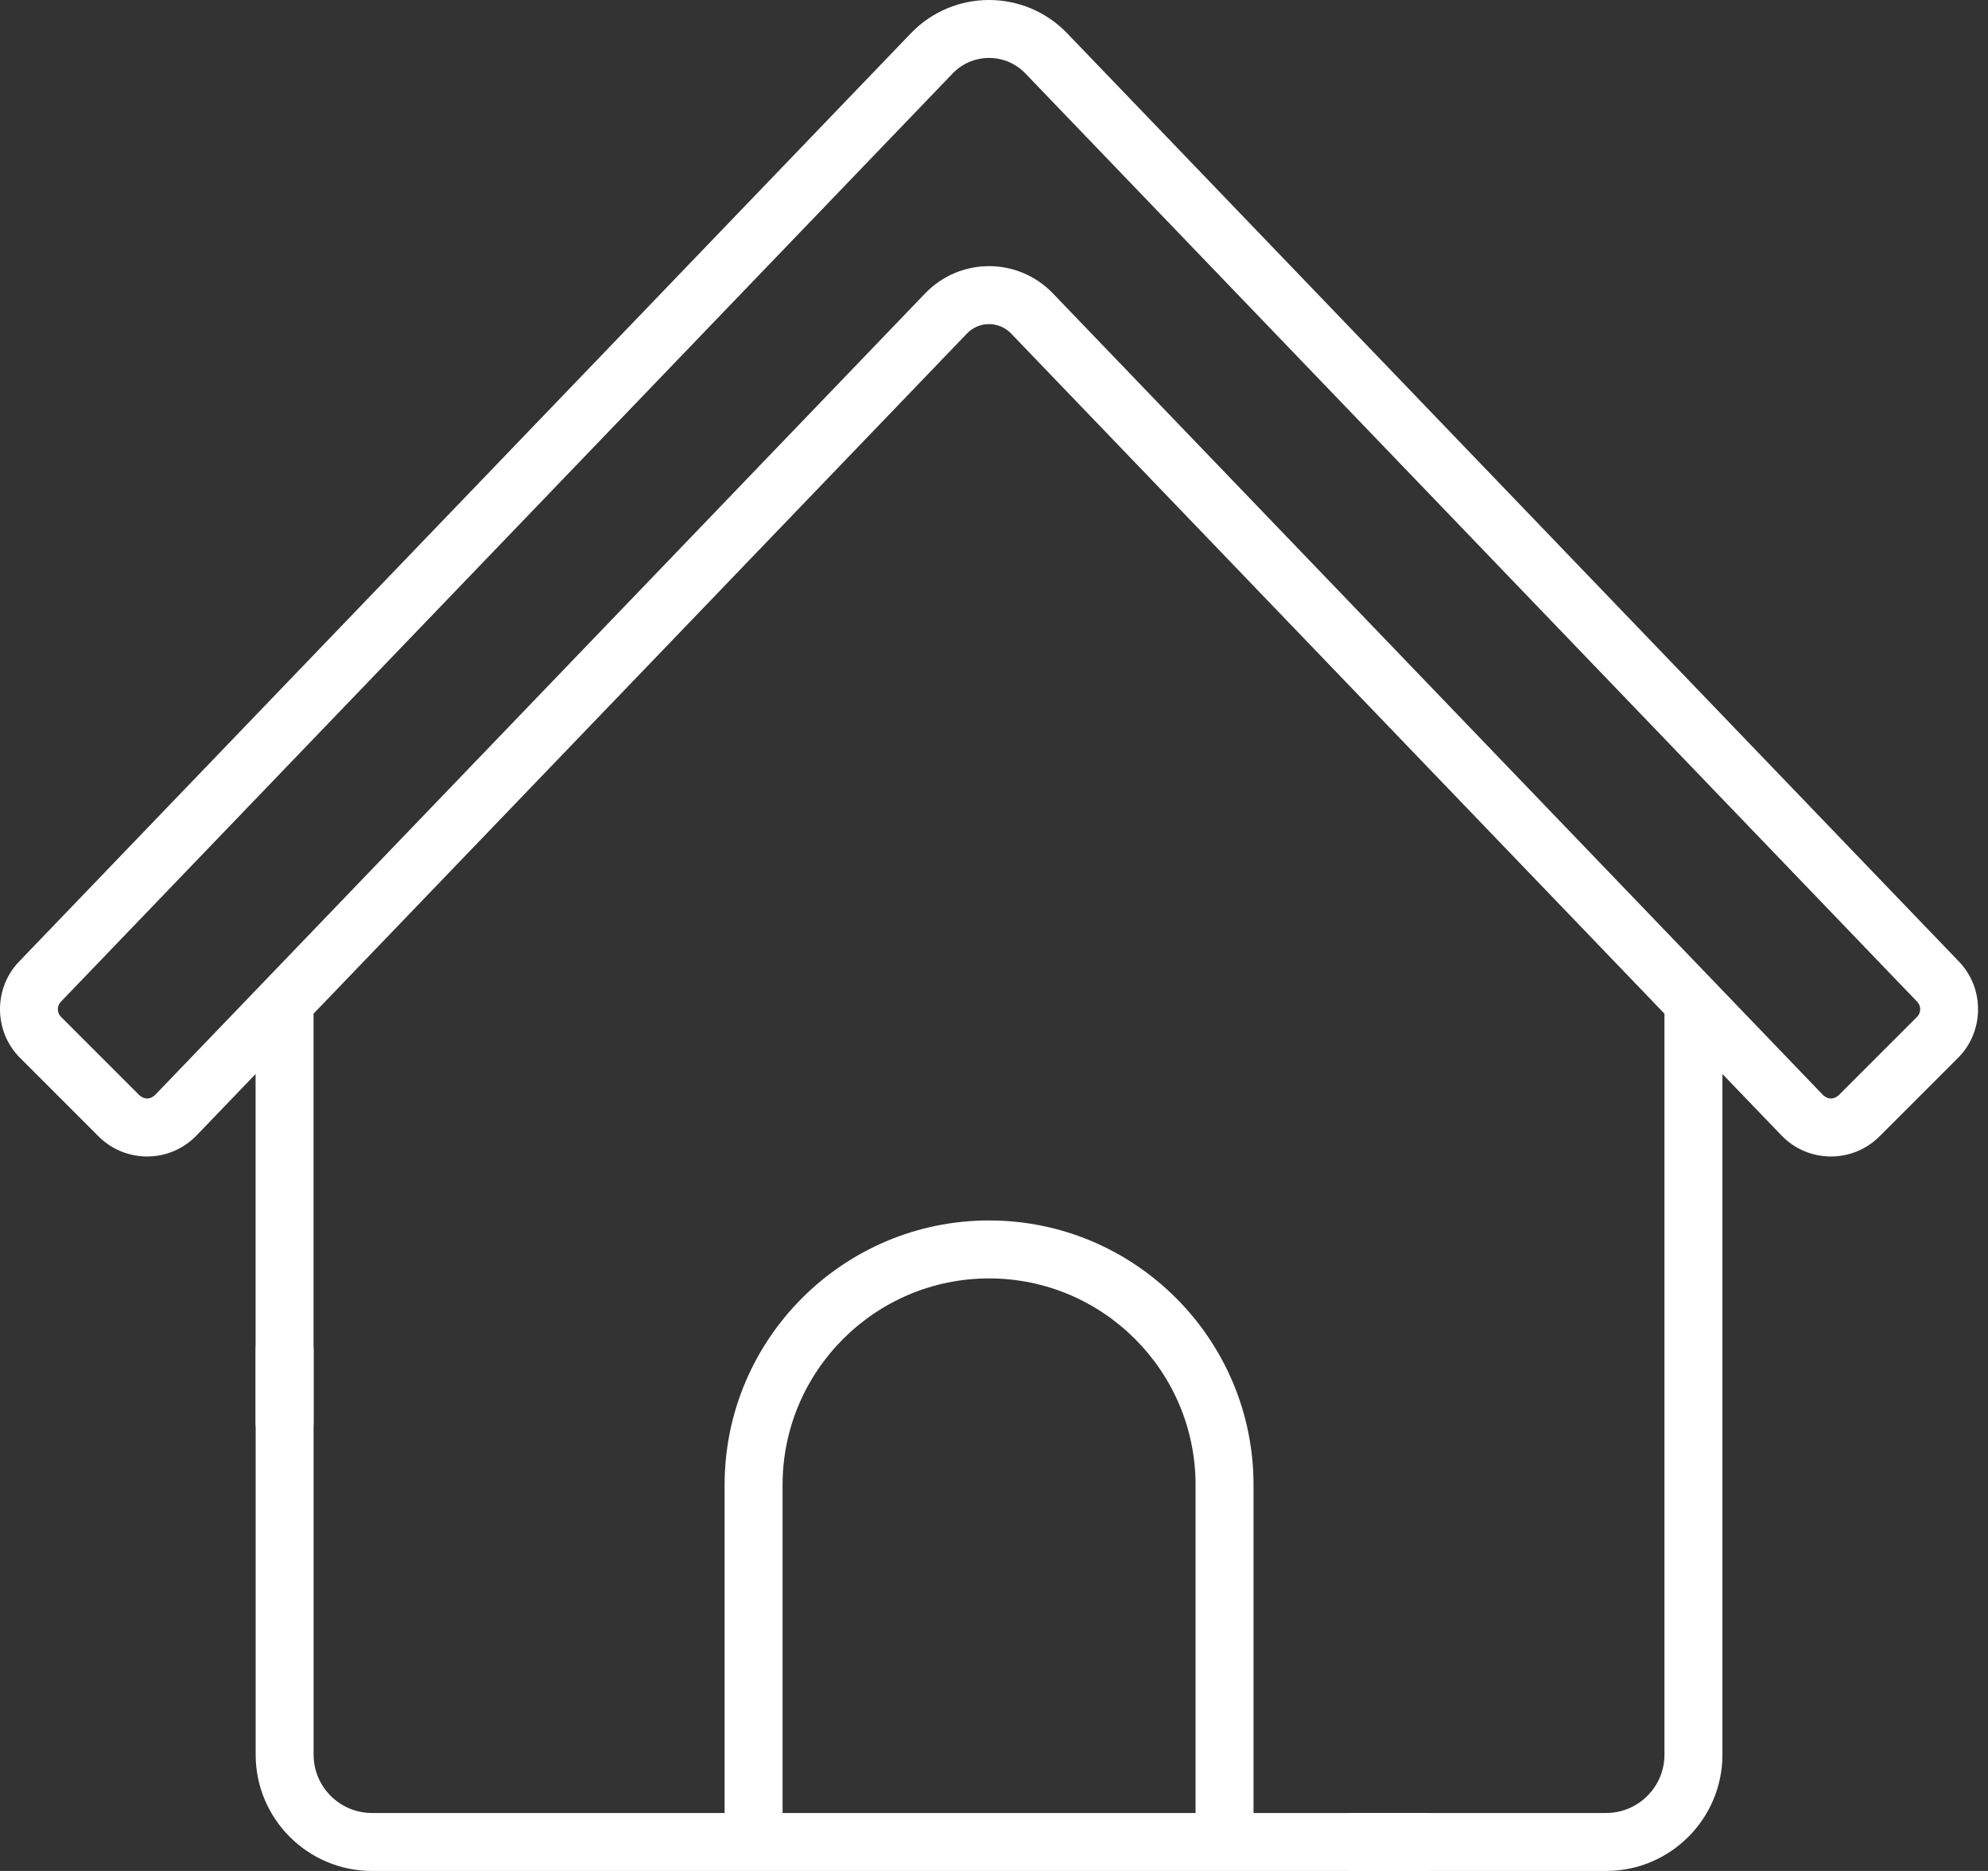
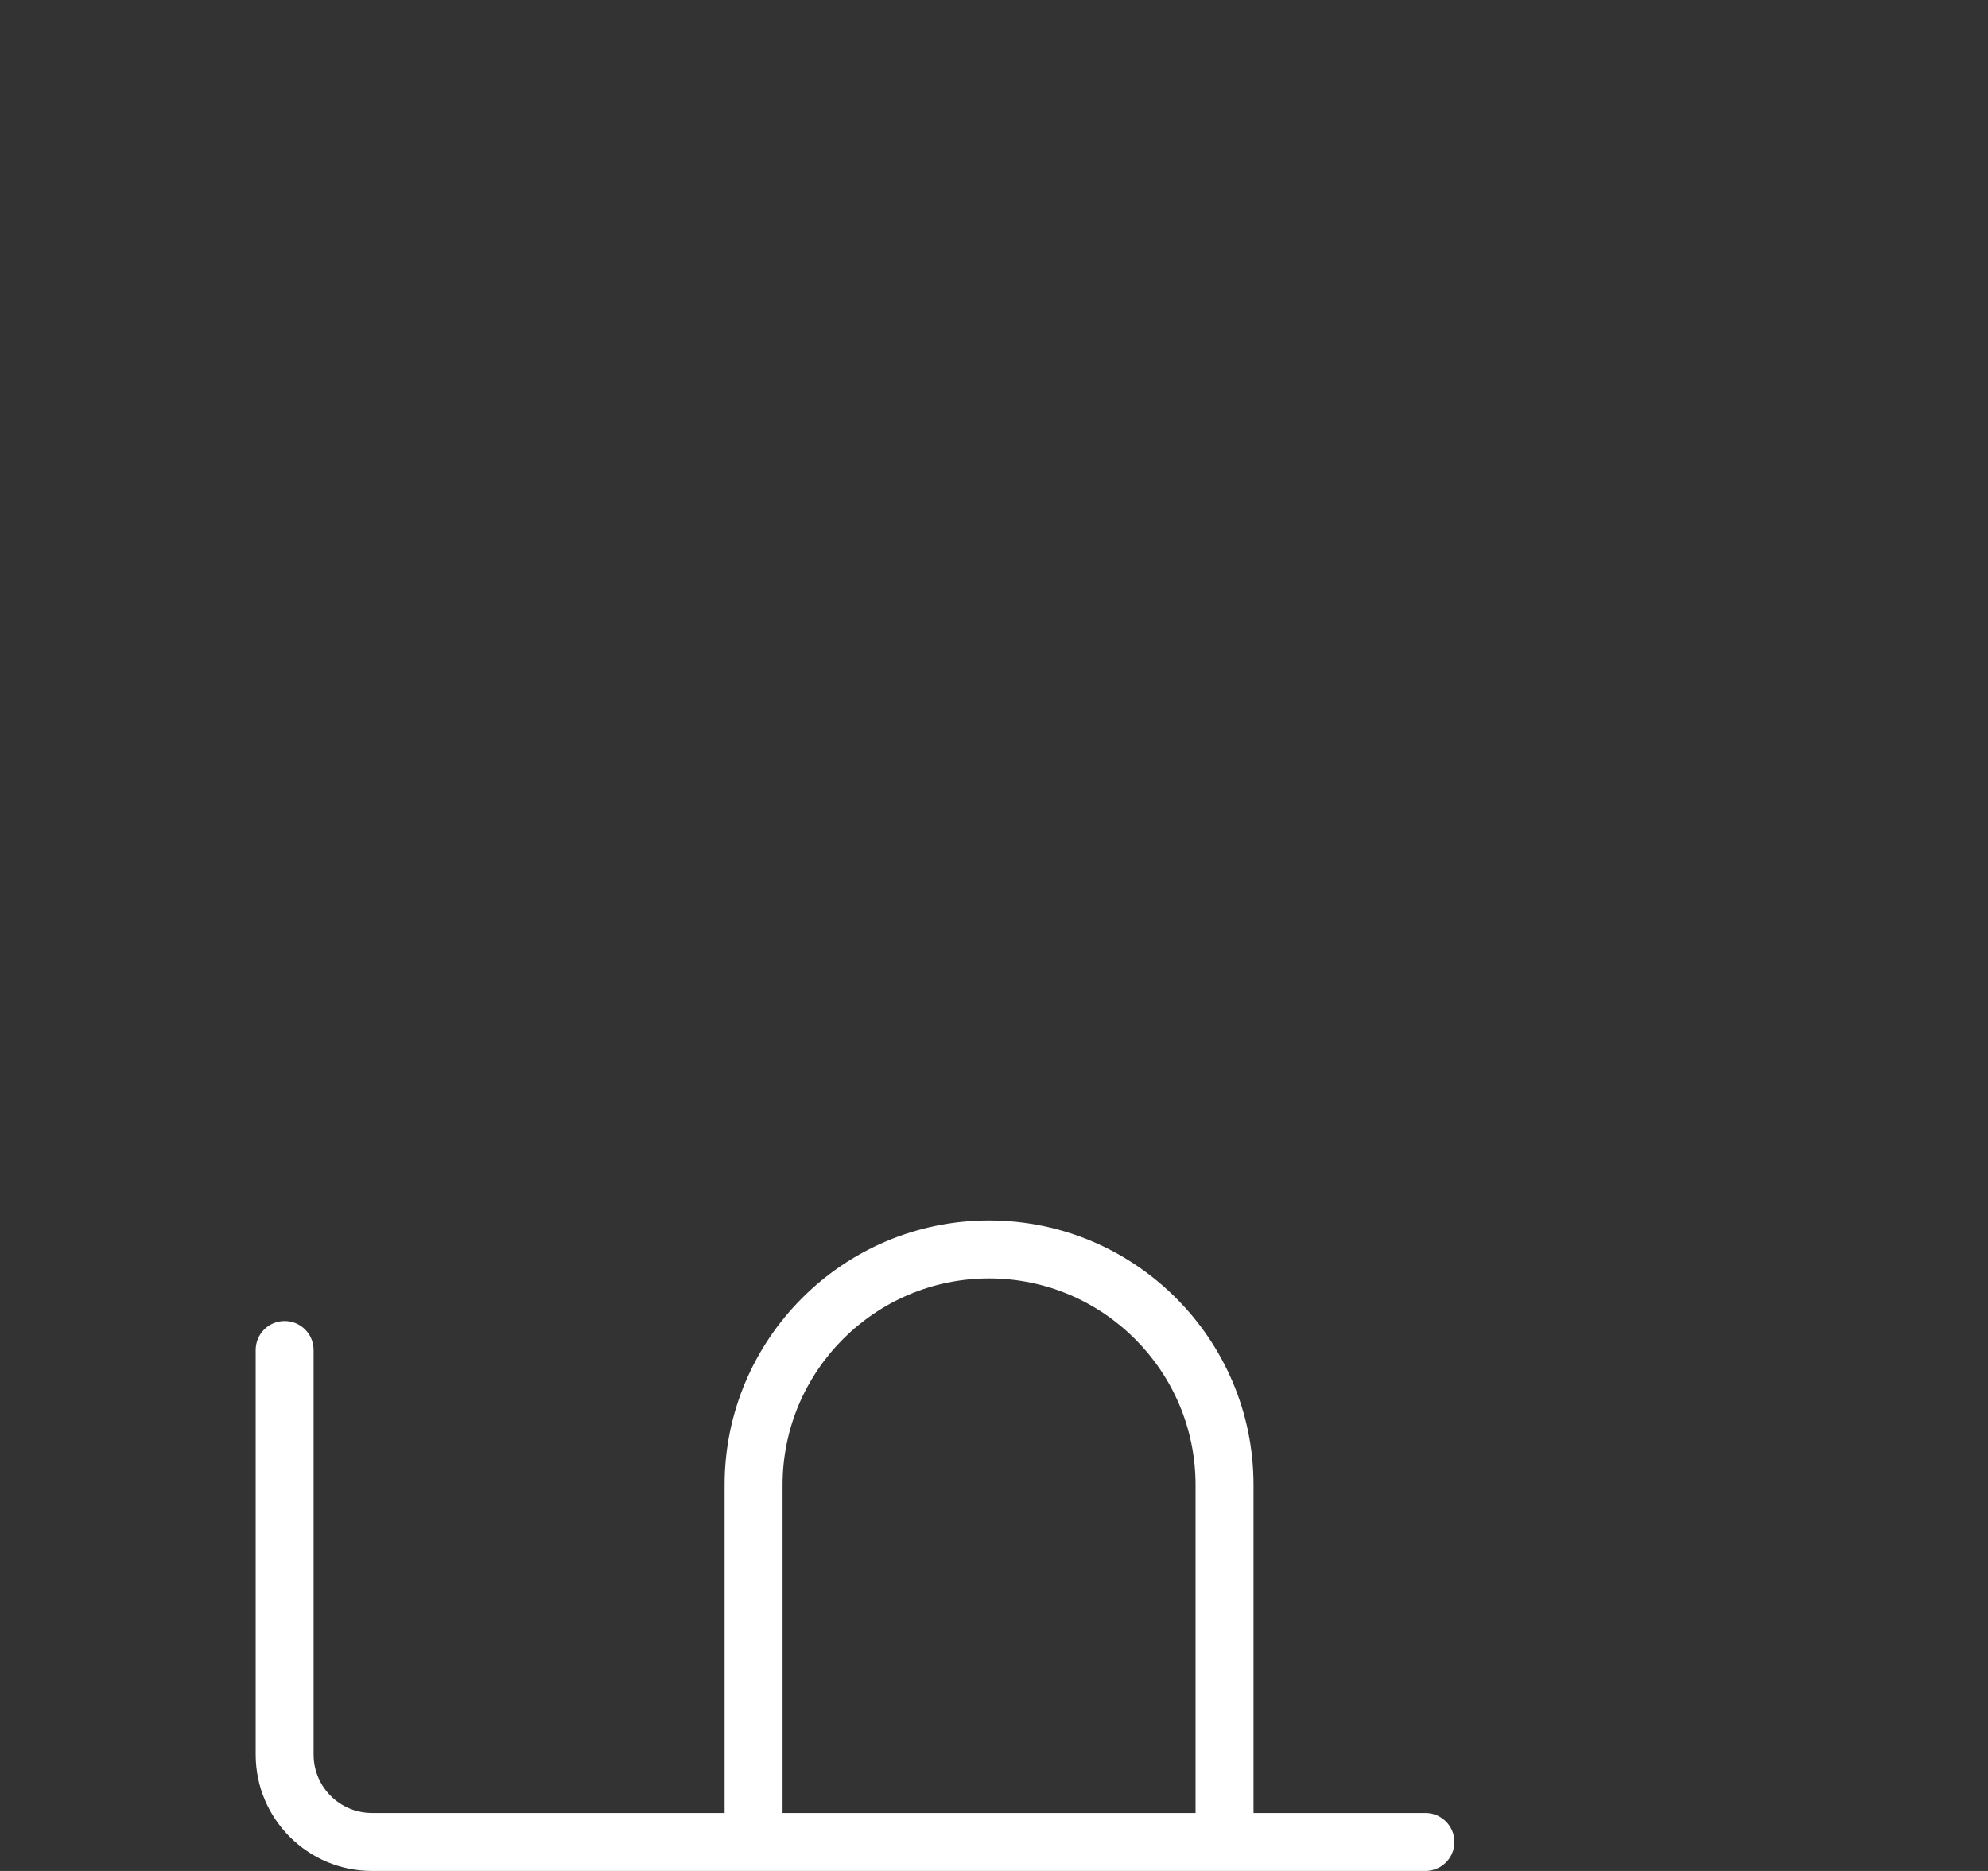
<svg xmlns="http://www.w3.org/2000/svg" width="51" height="48" viewBox="0 0 51 48" fill="none">
  <rect x="0" y="0" width="51" height="48" fill="#333333" stroke="none" />
-   <path d="M42.7 26.006V45.017C42.7 45.842 42.029 46.513 41.204 46.513H34.743C34.333 46.513 34 46.846 34 47.257C34 47.667 34.333 48 34.743 48H41.204C42.849 48 44.187 46.662 44.187 45.017V27.554L45.701 29.129C46.384 29.84 47.518 29.852 48.217 29.154L50.233 27.138C50.906 26.465 50.917 25.359 50.257 24.672L27.377 0.854C26.283 -0.284 24.462 -0.285 23.368 0.854L0.487 24.672C-0.172 25.359 -0.161 26.465 0.512 27.138L2.528 29.154C3.226 29.852 4.36 29.841 5.044 29.129L6.557 27.554V36.5C6.557 36.911 6.89 37.243 7.301 37.243C7.711 37.243 8.044 36.911 8.044 36.5V26.006L24.807 8.556C25.115 8.235 25.628 8.235 25.938 8.556C39.297 22.463 36.653 19.71 42.7 26.006ZM49.181 26.087L47.165 28.103C47.033 28.211 46.902 28.21 46.773 28.099L27.01 7.526L27.007 7.523C26.112 6.596 24.629 6.596 23.735 7.526L6.765 25.192L6.764 25.193L3.972 28.099C3.842 28.21 3.712 28.211 3.58 28.103L1.564 26.087C1.459 25.982 1.457 25.809 1.56 25.702L24.44 1.884C24.95 1.354 25.796 1.354 26.305 1.884L49.185 25.702C49.288 25.809 49.286 25.982 49.181 26.087Z" fill="white" />
  <path d="M36.568 46.513H32.158V38.095C32.158 34.355 29.114 31.311 25.374 31.311C21.633 31.311 18.589 34.355 18.589 38.095V46.513H9.542C8.717 46.513 8.045 45.842 8.045 45.017V34.635C8.045 34.224 7.713 33.891 7.302 33.891C6.891 33.891 6.559 34.224 6.559 34.635V45.017C6.559 46.662 7.897 48 9.542 48H36.568C36.979 48 37.312 47.667 37.312 47.257C37.312 46.846 36.979 46.513 36.568 46.513ZM20.076 38.096C20.076 35.175 22.453 32.798 25.374 32.798C28.294 32.798 30.671 35.175 30.671 38.096V46.513H20.076V38.096Z" fill="white" />
</svg>